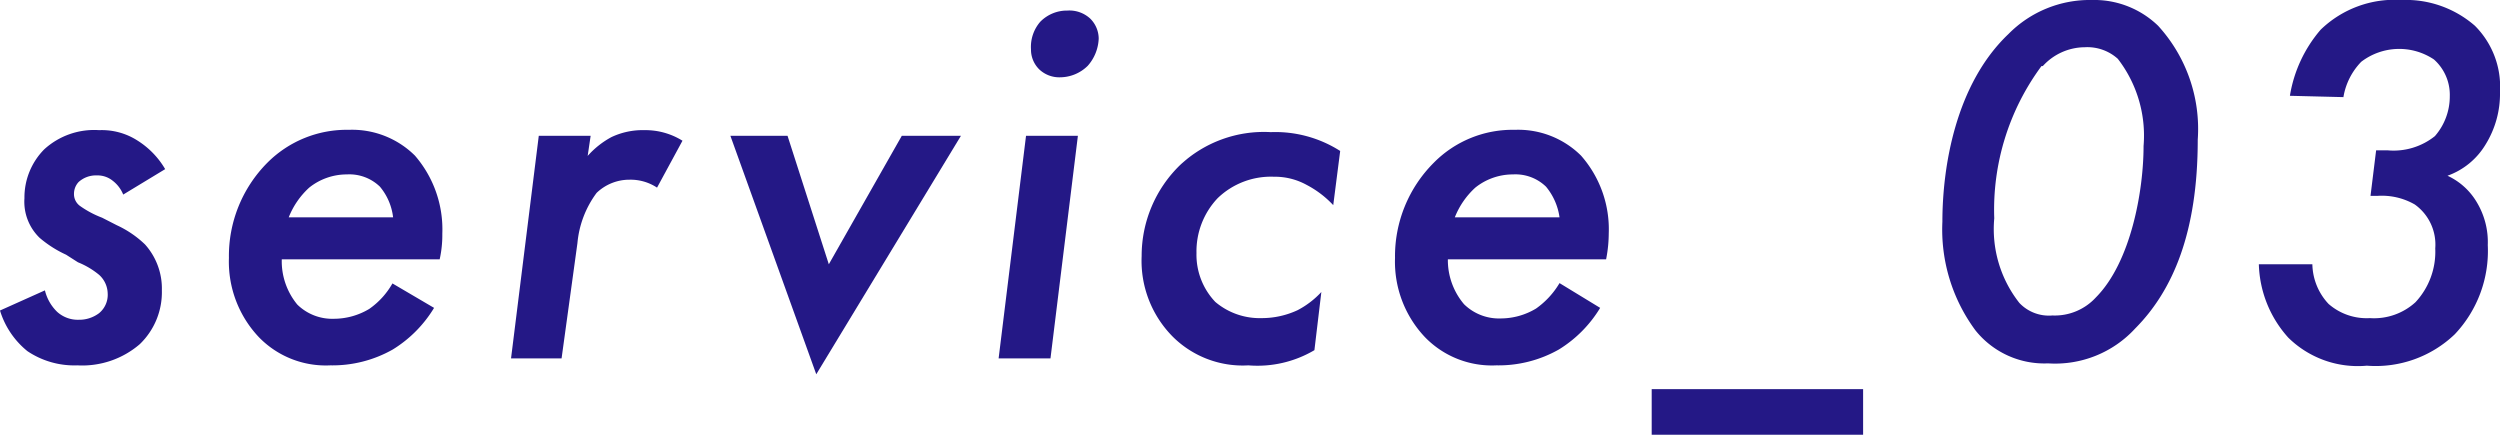
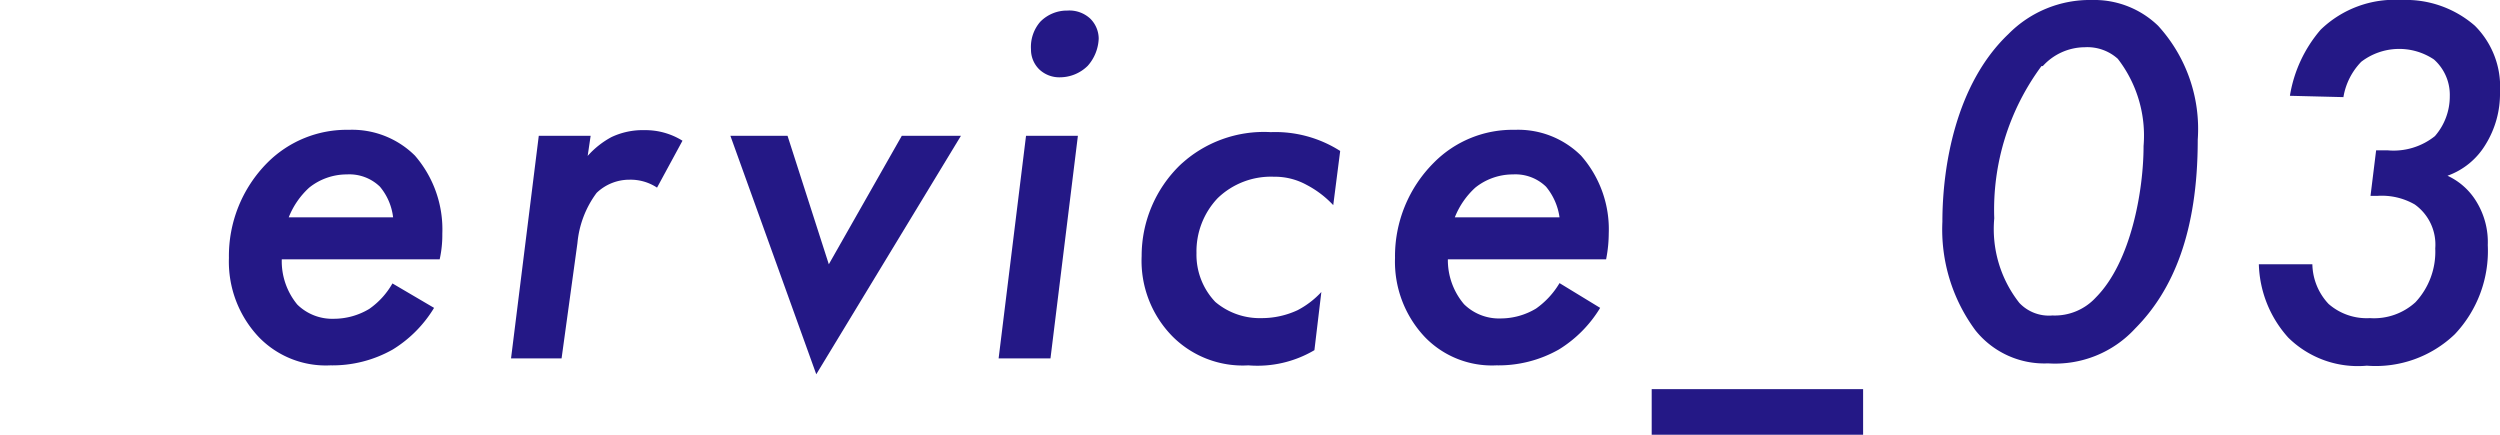
<svg xmlns="http://www.w3.org/2000/svg" width="75.68" height="13.16" viewBox="0 0 75.68 13.16">
  <defs>
    <style>
      .a {
        fill: #241886;
      }
    </style>
  </defs>
  <title>com-service-number--03</title>
  <g>
-     <path class="a" d="M3.73,5.89a1,1,0,0,0-.32-.42.73.73,0,0,0-.48-.16.78.78,0,0,0-.55.2.52.52,0,0,0-.14.35.44.44,0,0,0,.19.38,2.94,2.94,0,0,0,.66.35l.45.23a3.09,3.09,0,0,1,.85.58A2,2,0,0,1,4.9,8.79a2.18,2.18,0,0,1-.67,1.63,2.67,2.67,0,0,1-1.89.64,2.54,2.54,0,0,1-1.51-.43A2.53,2.53,0,0,1,0,9.4l1.36-.61a1.34,1.34,0,0,0,.37.65.93.93,0,0,0,.65.24A1,1,0,0,0,3,9.48a.72.72,0,0,0,.26-.6A.78.78,0,0,0,3,8.32a2.41,2.41,0,0,0-.64-.38L2,7.71A3.42,3.42,0,0,1,1.2,7.2,1.52,1.52,0,0,1,.74,6a2.07,2.07,0,0,1,.6-1.48A2.24,2.24,0,0,1,3,3.94a2,2,0,0,1,1.17.32A2.53,2.53,0,0,1,5,5.12Z" />
    <path class="a" d="M13.14,9.32a3.76,3.76,0,0,1-1.25,1.26,3.7,3.7,0,0,1-1.89.48,2.82,2.82,0,0,1-2.16-.85,3.32,3.32,0,0,1-.91-2.4A4,4,0,0,1,8.09,4.93a3.39,3.39,0,0,1,2.47-1,2.7,2.7,0,0,1,2,.78,3.41,3.41,0,0,1,.83,2.36,3.42,3.42,0,0,1-.08.78H8.53A2.06,2.06,0,0,0,9,9.22a1.51,1.51,0,0,0,1.11.43,2.08,2.08,0,0,0,1.07-.3,2.35,2.35,0,0,0,.7-.77ZM11.9,6.58a1.76,1.76,0,0,0-.4-.93,1.33,1.33,0,0,0-1-.37,1.82,1.82,0,0,0-1.14.4,2.42,2.42,0,0,0-.62.9Z" />
    <path class="a" d="M16.31,4.11h1.57l-.09.61a2.63,2.63,0,0,1,.72-.57,2.21,2.21,0,0,1,1-.21,2.12,2.12,0,0,1,1.15.32l-.77,1.42a1.45,1.45,0,0,0-.83-.24,1.43,1.43,0,0,0-1,.4,3,3,0,0,0-.58,1.52L17,10.85H15.47Z" />
    <path class="a" d="M23.84,4.11,25.09,8,27.3,4.11h1.79l-4.38,7.22-2.6-7.22Z" />
    <path class="a" d="M32.63,4.11l-.83,6.74H30.23l.83-6.74ZM31.49.66a1.13,1.13,0,0,1,.82-.34A.93.93,0,0,1,33,.56a.86.86,0,0,1,.26.61,1.32,1.32,0,0,1-.33.82,1.2,1.2,0,0,1-.84.35.88.88,0,0,1-.63-.24.84.84,0,0,1-.25-.61A1.16,1.16,0,0,1,31.49.66Z" />
    <path class="a" d="M40.36,6.21a3,3,0,0,0-.8-.61,2,2,0,0,0-1-.25A2.32,2.32,0,0,0,36.86,6a2.34,2.34,0,0,0-.64,1.66,2.07,2.07,0,0,0,.57,1.48,2.08,2.08,0,0,0,1.4.49,2.57,2.57,0,0,0,1.09-.24A2.65,2.65,0,0,0,40,8.84l-.21,1.76a3.39,3.39,0,0,1-2,.46,3,3,0,0,1-2.28-.86,3.26,3.26,0,0,1-.95-2.45A3.83,3.83,0,0,1,35.72,5a3.71,3.71,0,0,1,2.75-1,3.65,3.65,0,0,1,2.1.57Z" />
    <path class="a" d="M48.44,9.32a3.76,3.76,0,0,1-1.25,1.26,3.7,3.7,0,0,1-1.89.48,2.82,2.82,0,0,1-2.16-.85,3.32,3.32,0,0,1-.91-2.4A4,4,0,0,1,43.4,4.93a3.35,3.35,0,0,1,2.46-1,2.7,2.7,0,0,1,2,.78,3.37,3.37,0,0,1,.84,2.36,4.11,4.11,0,0,1-.08.78H43.83a2.06,2.06,0,0,0,.49,1.36,1.51,1.51,0,0,0,1.11.43,2.08,2.08,0,0,0,1.07-.3,2.5,2.5,0,0,0,.71-.77ZM47.21,6.58a1.85,1.85,0,0,0-.41-.93,1.33,1.33,0,0,0-1-.37,1.82,1.82,0,0,0-1.14.4,2.42,2.42,0,0,0-.62.9Z" />
    <path class="a" d="M50,11.78h6.4v1.38H50Z" />
    <path class="a" d="M59.8,10a5.13,5.13,0,0,1-1-3.29c0-1.66.4-4.16,2-5.68A3.46,3.46,0,0,1,63.33,0a2.78,2.78,0,0,1,2,.78,4.63,4.63,0,0,1,1.2,3.45c0,2.8-.75,4.56-1.89,5.71A3.29,3.29,0,0,1,62,11,2.67,2.67,0,0,1,59.8,10Zm2-8a7.31,7.31,0,0,0-1.43,4.61,3.61,3.61,0,0,0,.76,2.56,1.23,1.23,0,0,0,1,.38A1.69,1.69,0,0,0,63.45,9c1.06-1.07,1.44-3.23,1.44-4.58a3.8,3.8,0,0,0-.78-2.64,1.38,1.38,0,0,0-1-.35A1.73,1.73,0,0,0,61.84,2Z" />
    <path class="a" d="M69.32,2.9a4.06,4.06,0,0,1,.93-2A3.22,3.22,0,0,1,72.7,0a3.18,3.18,0,0,1,2.22.78,2.61,2.61,0,0,1,.76,2,2.92,2.92,0,0,1-.44,1.6,2.21,2.21,0,0,1-1.15.94,2,2,0,0,1,.88.79,2.34,2.34,0,0,1,.34,1.31,3.67,3.67,0,0,1-1,2.7,3.46,3.46,0,0,1-2.66.95,3,3,0,0,1-2.38-.85A3.45,3.45,0,0,1,68.38,8H70a1.8,1.8,0,0,0,.49,1.2,1.75,1.75,0,0,0,1.25.43,1.86,1.86,0,0,0,1.38-.48,2.24,2.24,0,0,0,.6-1.63,1.49,1.49,0,0,0-.62-1.33,2,2,0,0,0-1.14-.26h-.2l.17-1.38h.34a2,2,0,0,0,1.44-.43,1.83,1.83,0,0,0,.45-1.21,1.43,1.43,0,0,0-.48-1.11,1.89,1.89,0,0,0-2.2.07,2,2,0,0,0-.54,1.07Z" />
  </g>
</svg>